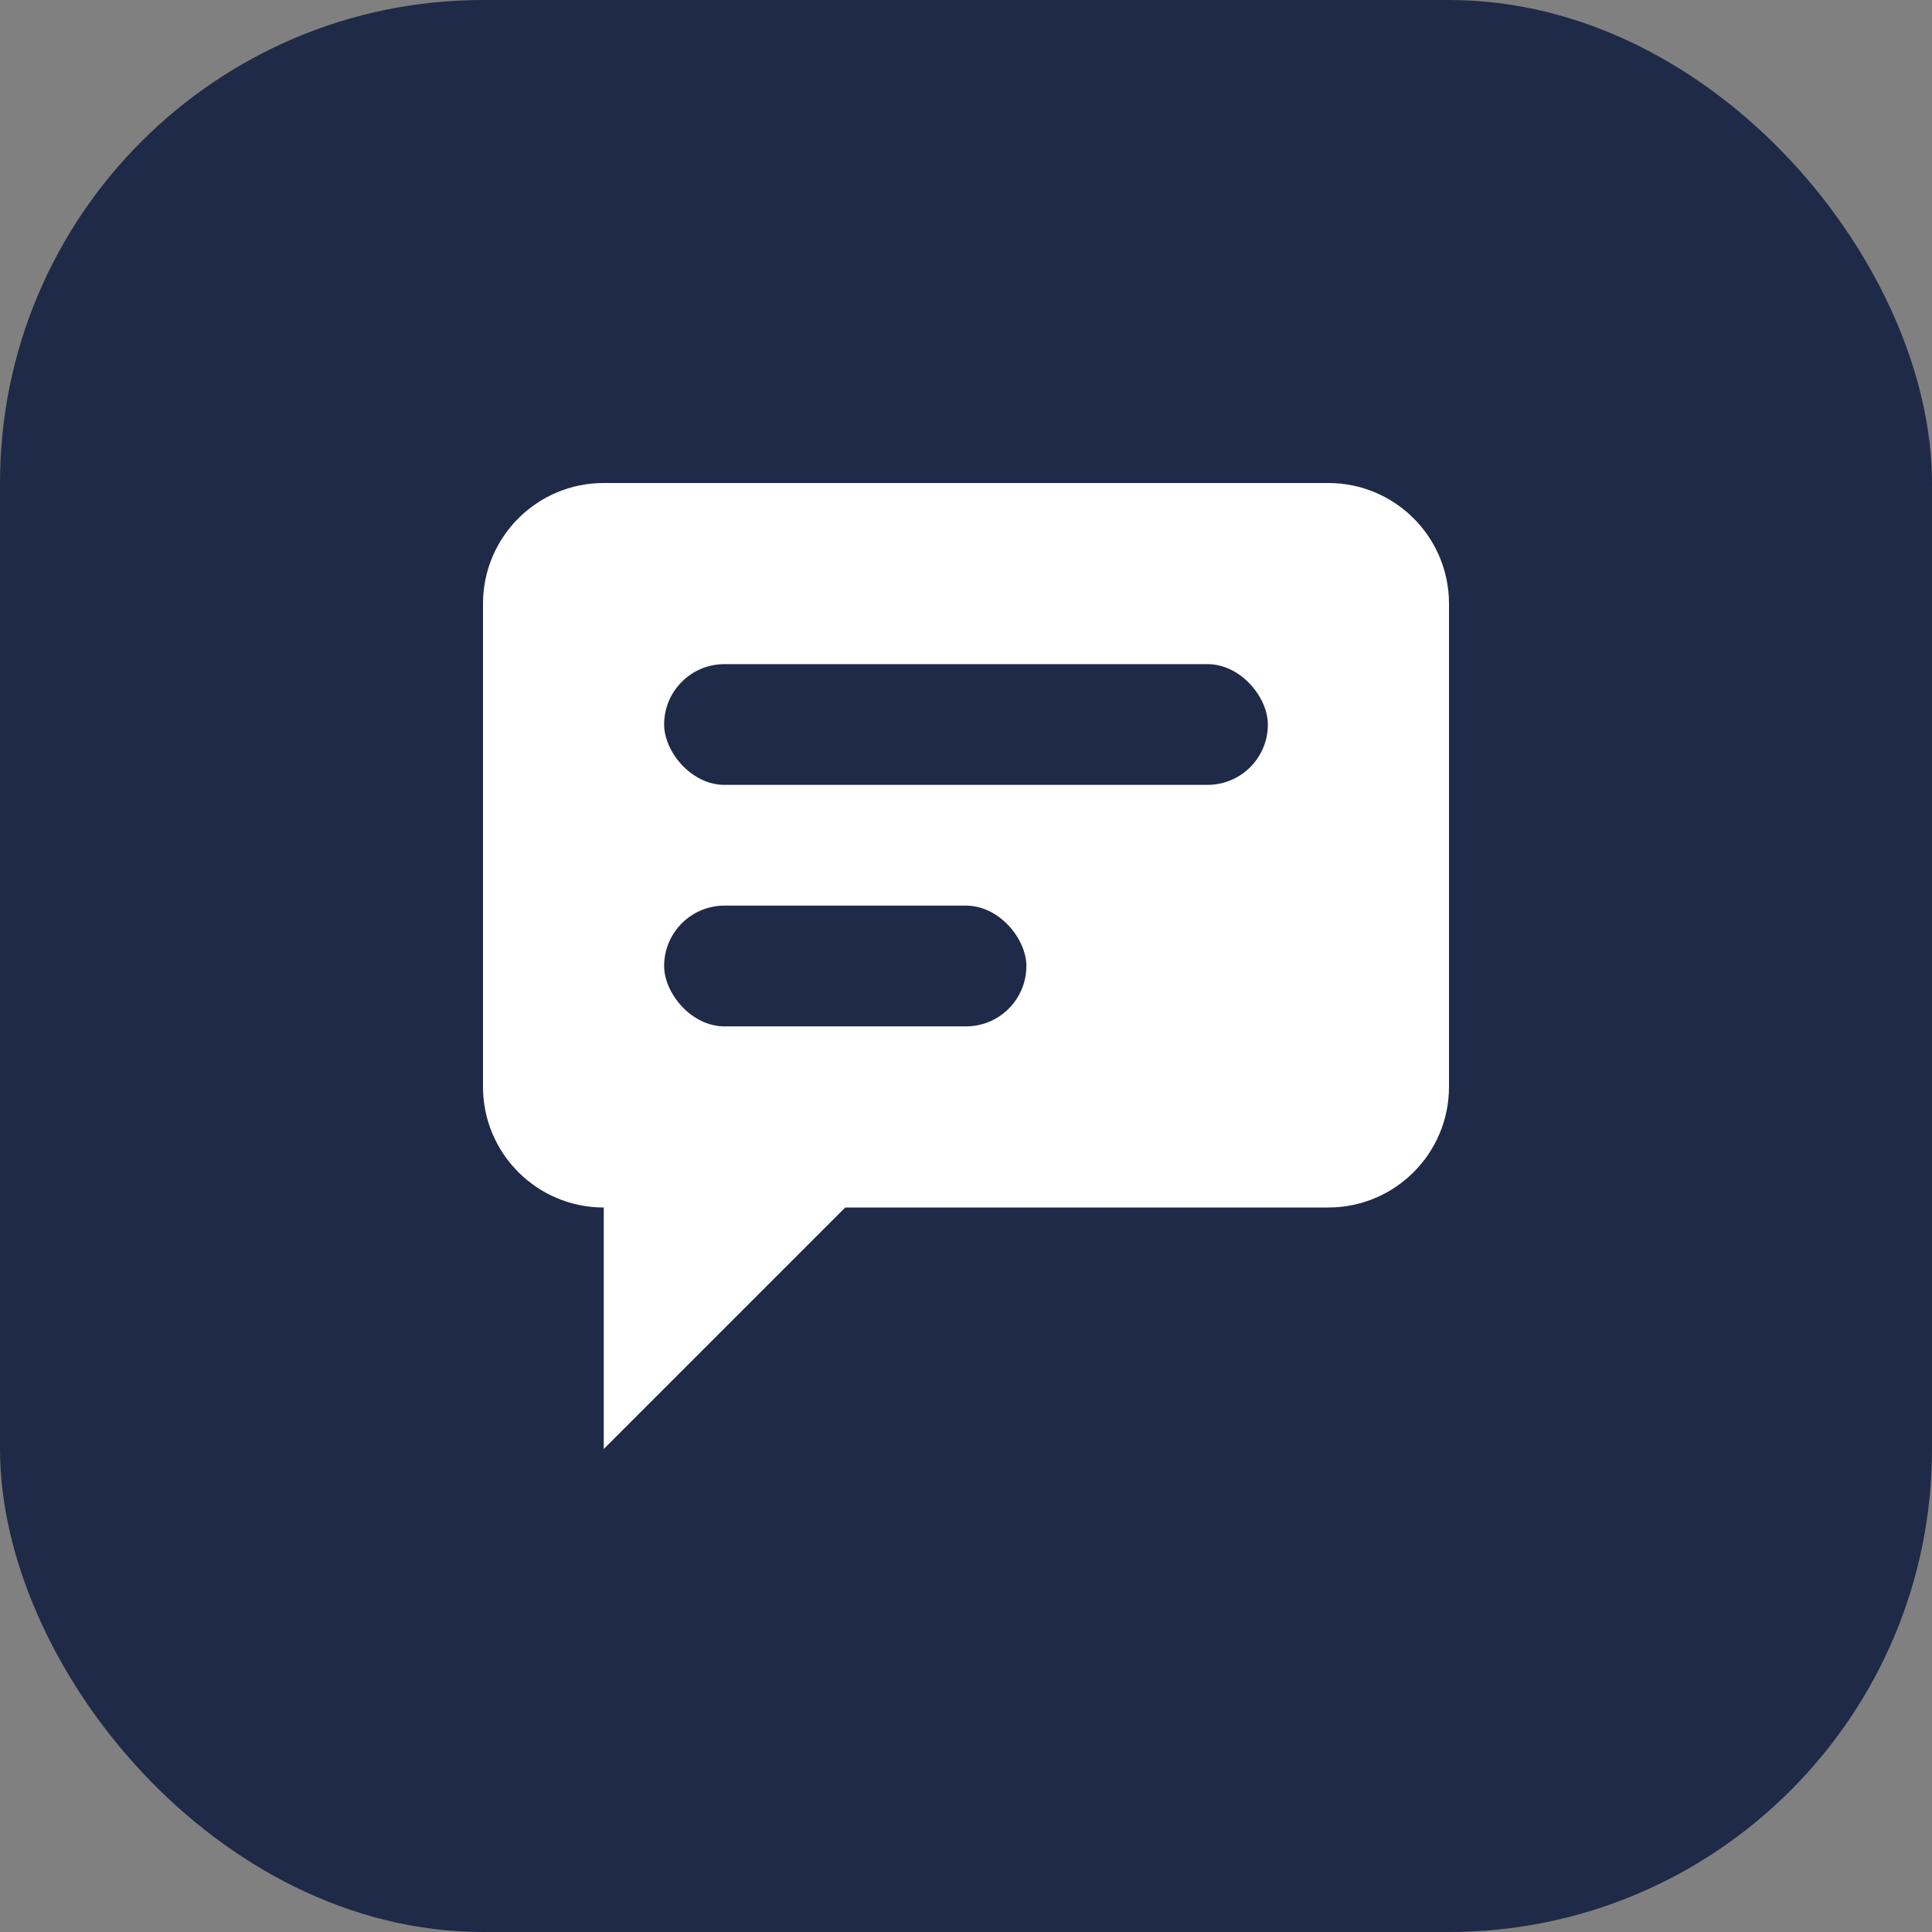
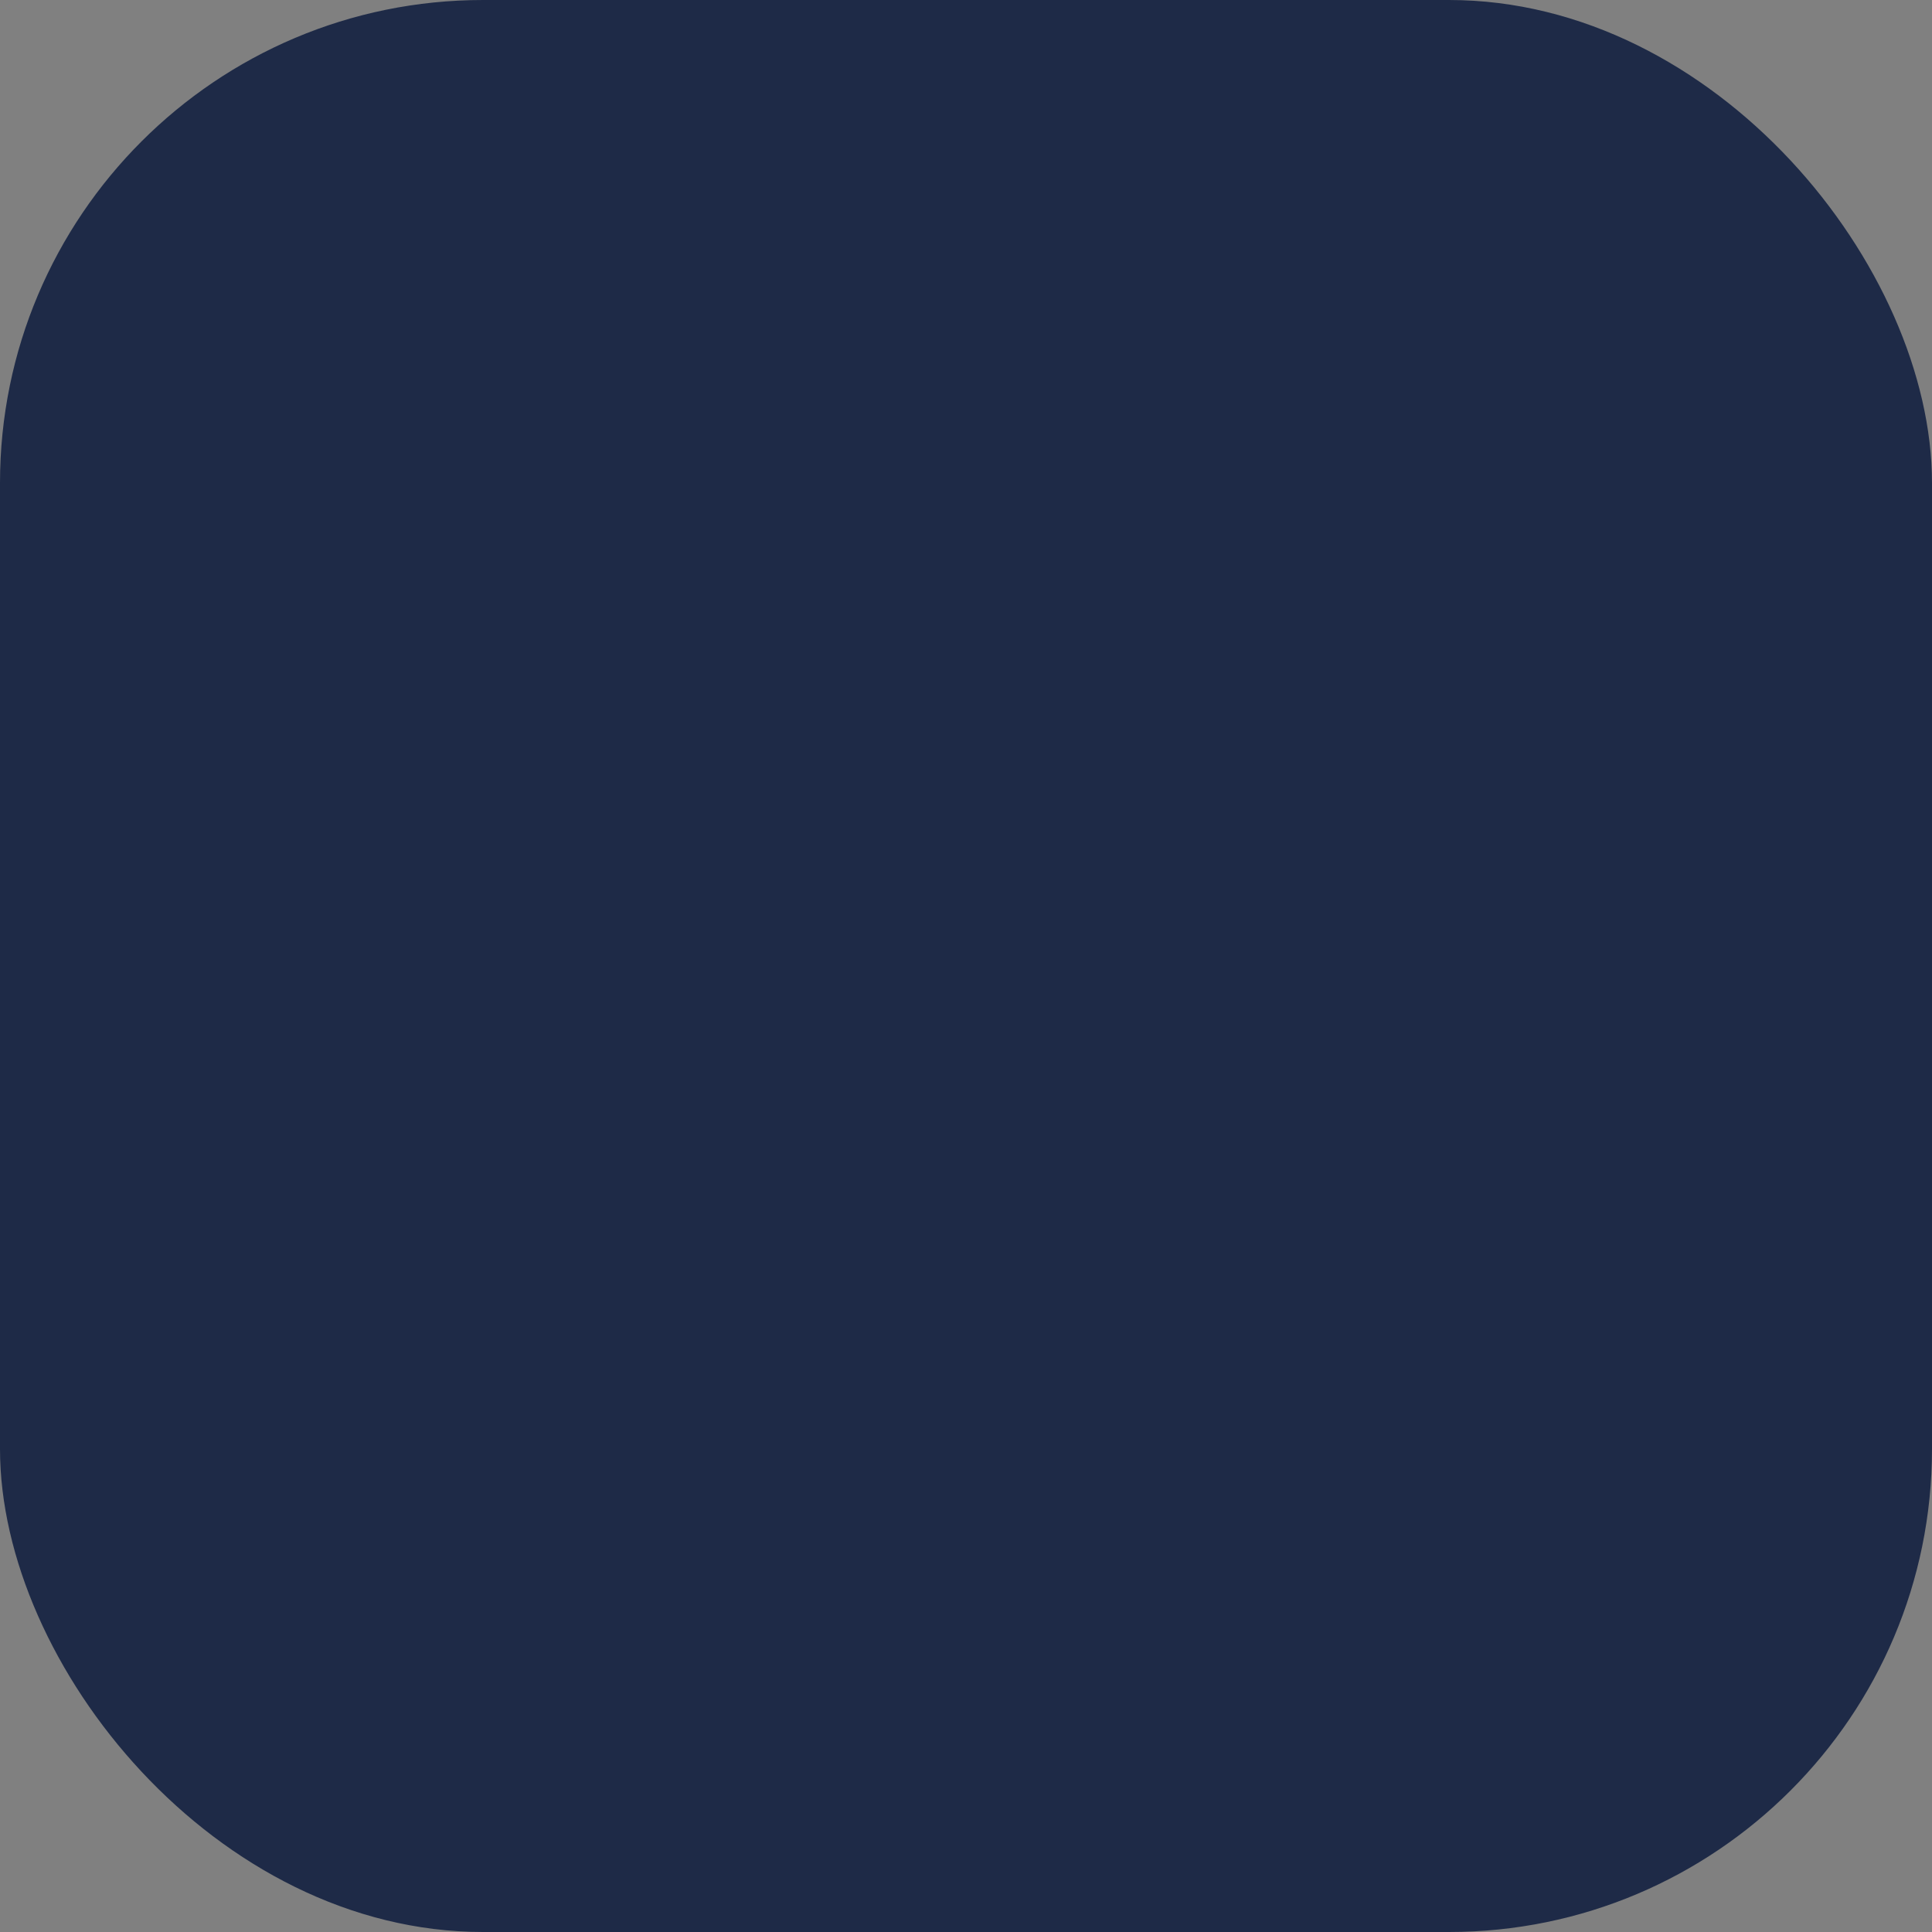
<svg xmlns="http://www.w3.org/2000/svg" viewBox="0 0 32 32" fill="none">
  <rect x="0" y="0" width="32" height="32" fill="#808080" stroke="none" />
  <rect width="32" height="32" rx="8" fill="#1e2a47" />
-   <path d="M8 10C8 8.895 8.895 8 10 8H22C23.105 8 24 8.895 24 10V18C24 19.105 23.105 20 22 20H14L10 24V20H10C8.895 20 8 19.105 8 18V10Z" fill="white" />
  <rect x="11" y="11" width="10" height="2" rx="1" fill="#1e2a47" />
  <rect x="11" y="15" width="6" height="2" rx="1" fill="#1e2a47" />
</svg>